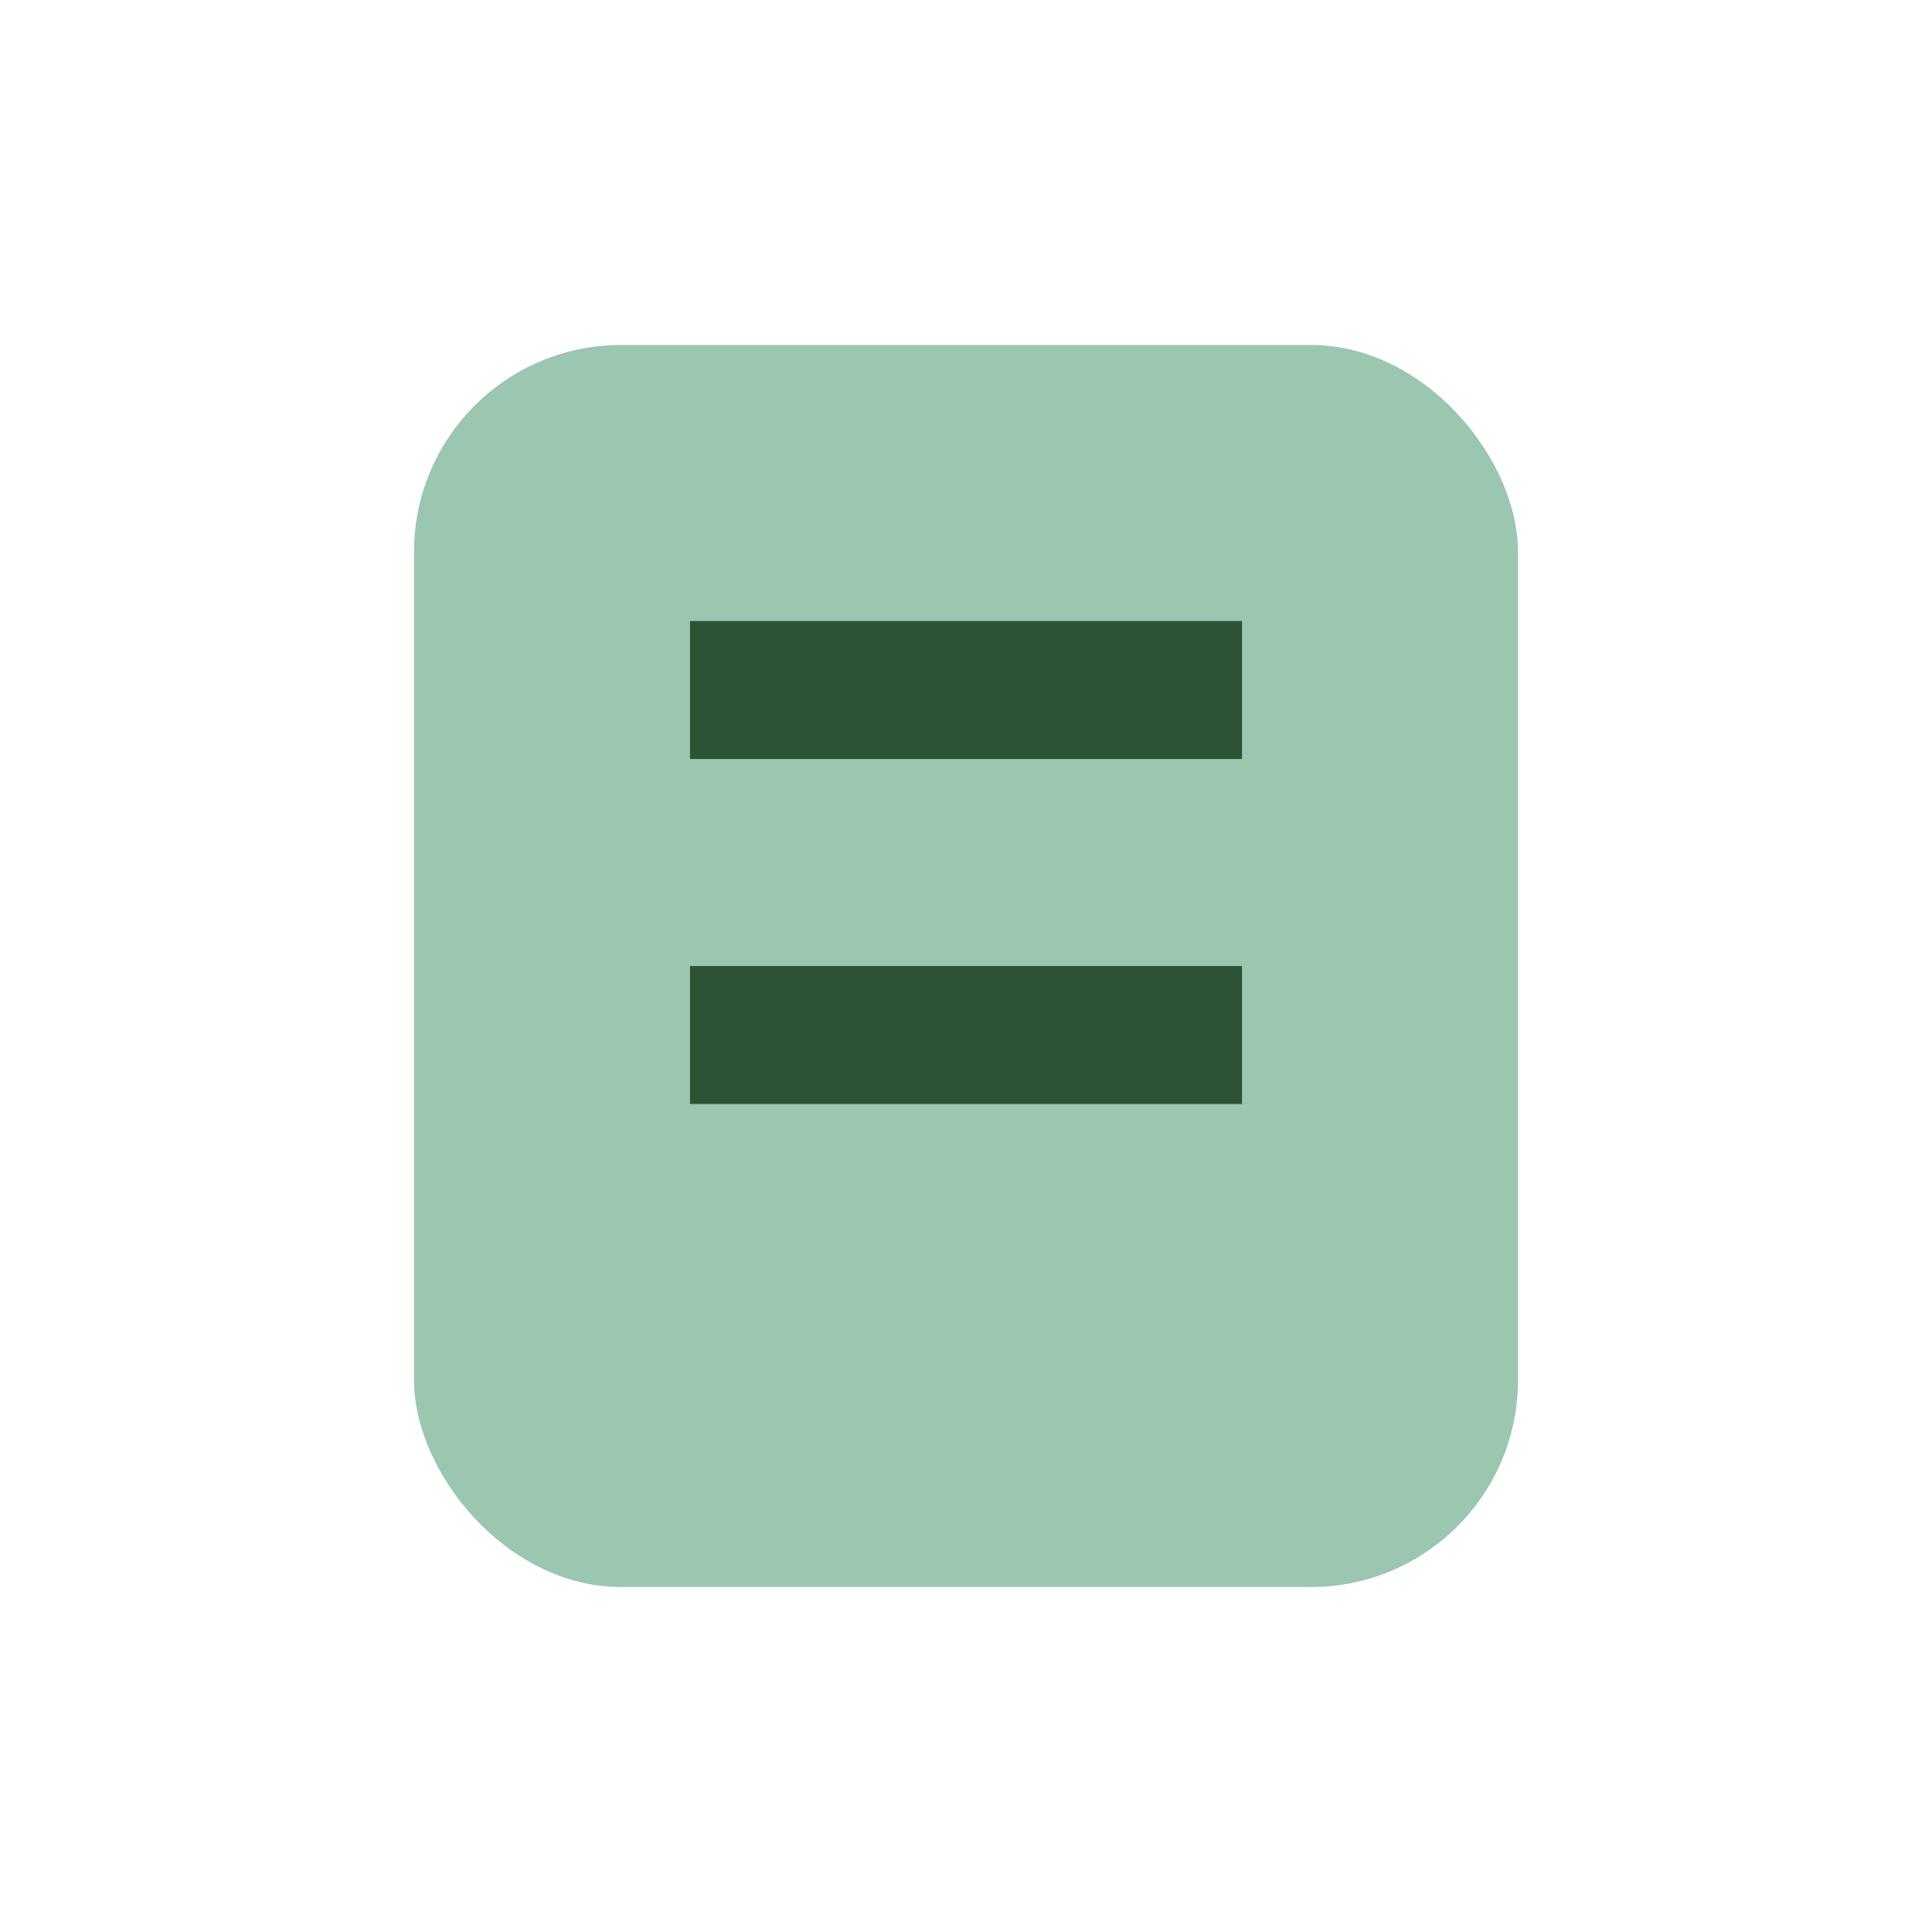
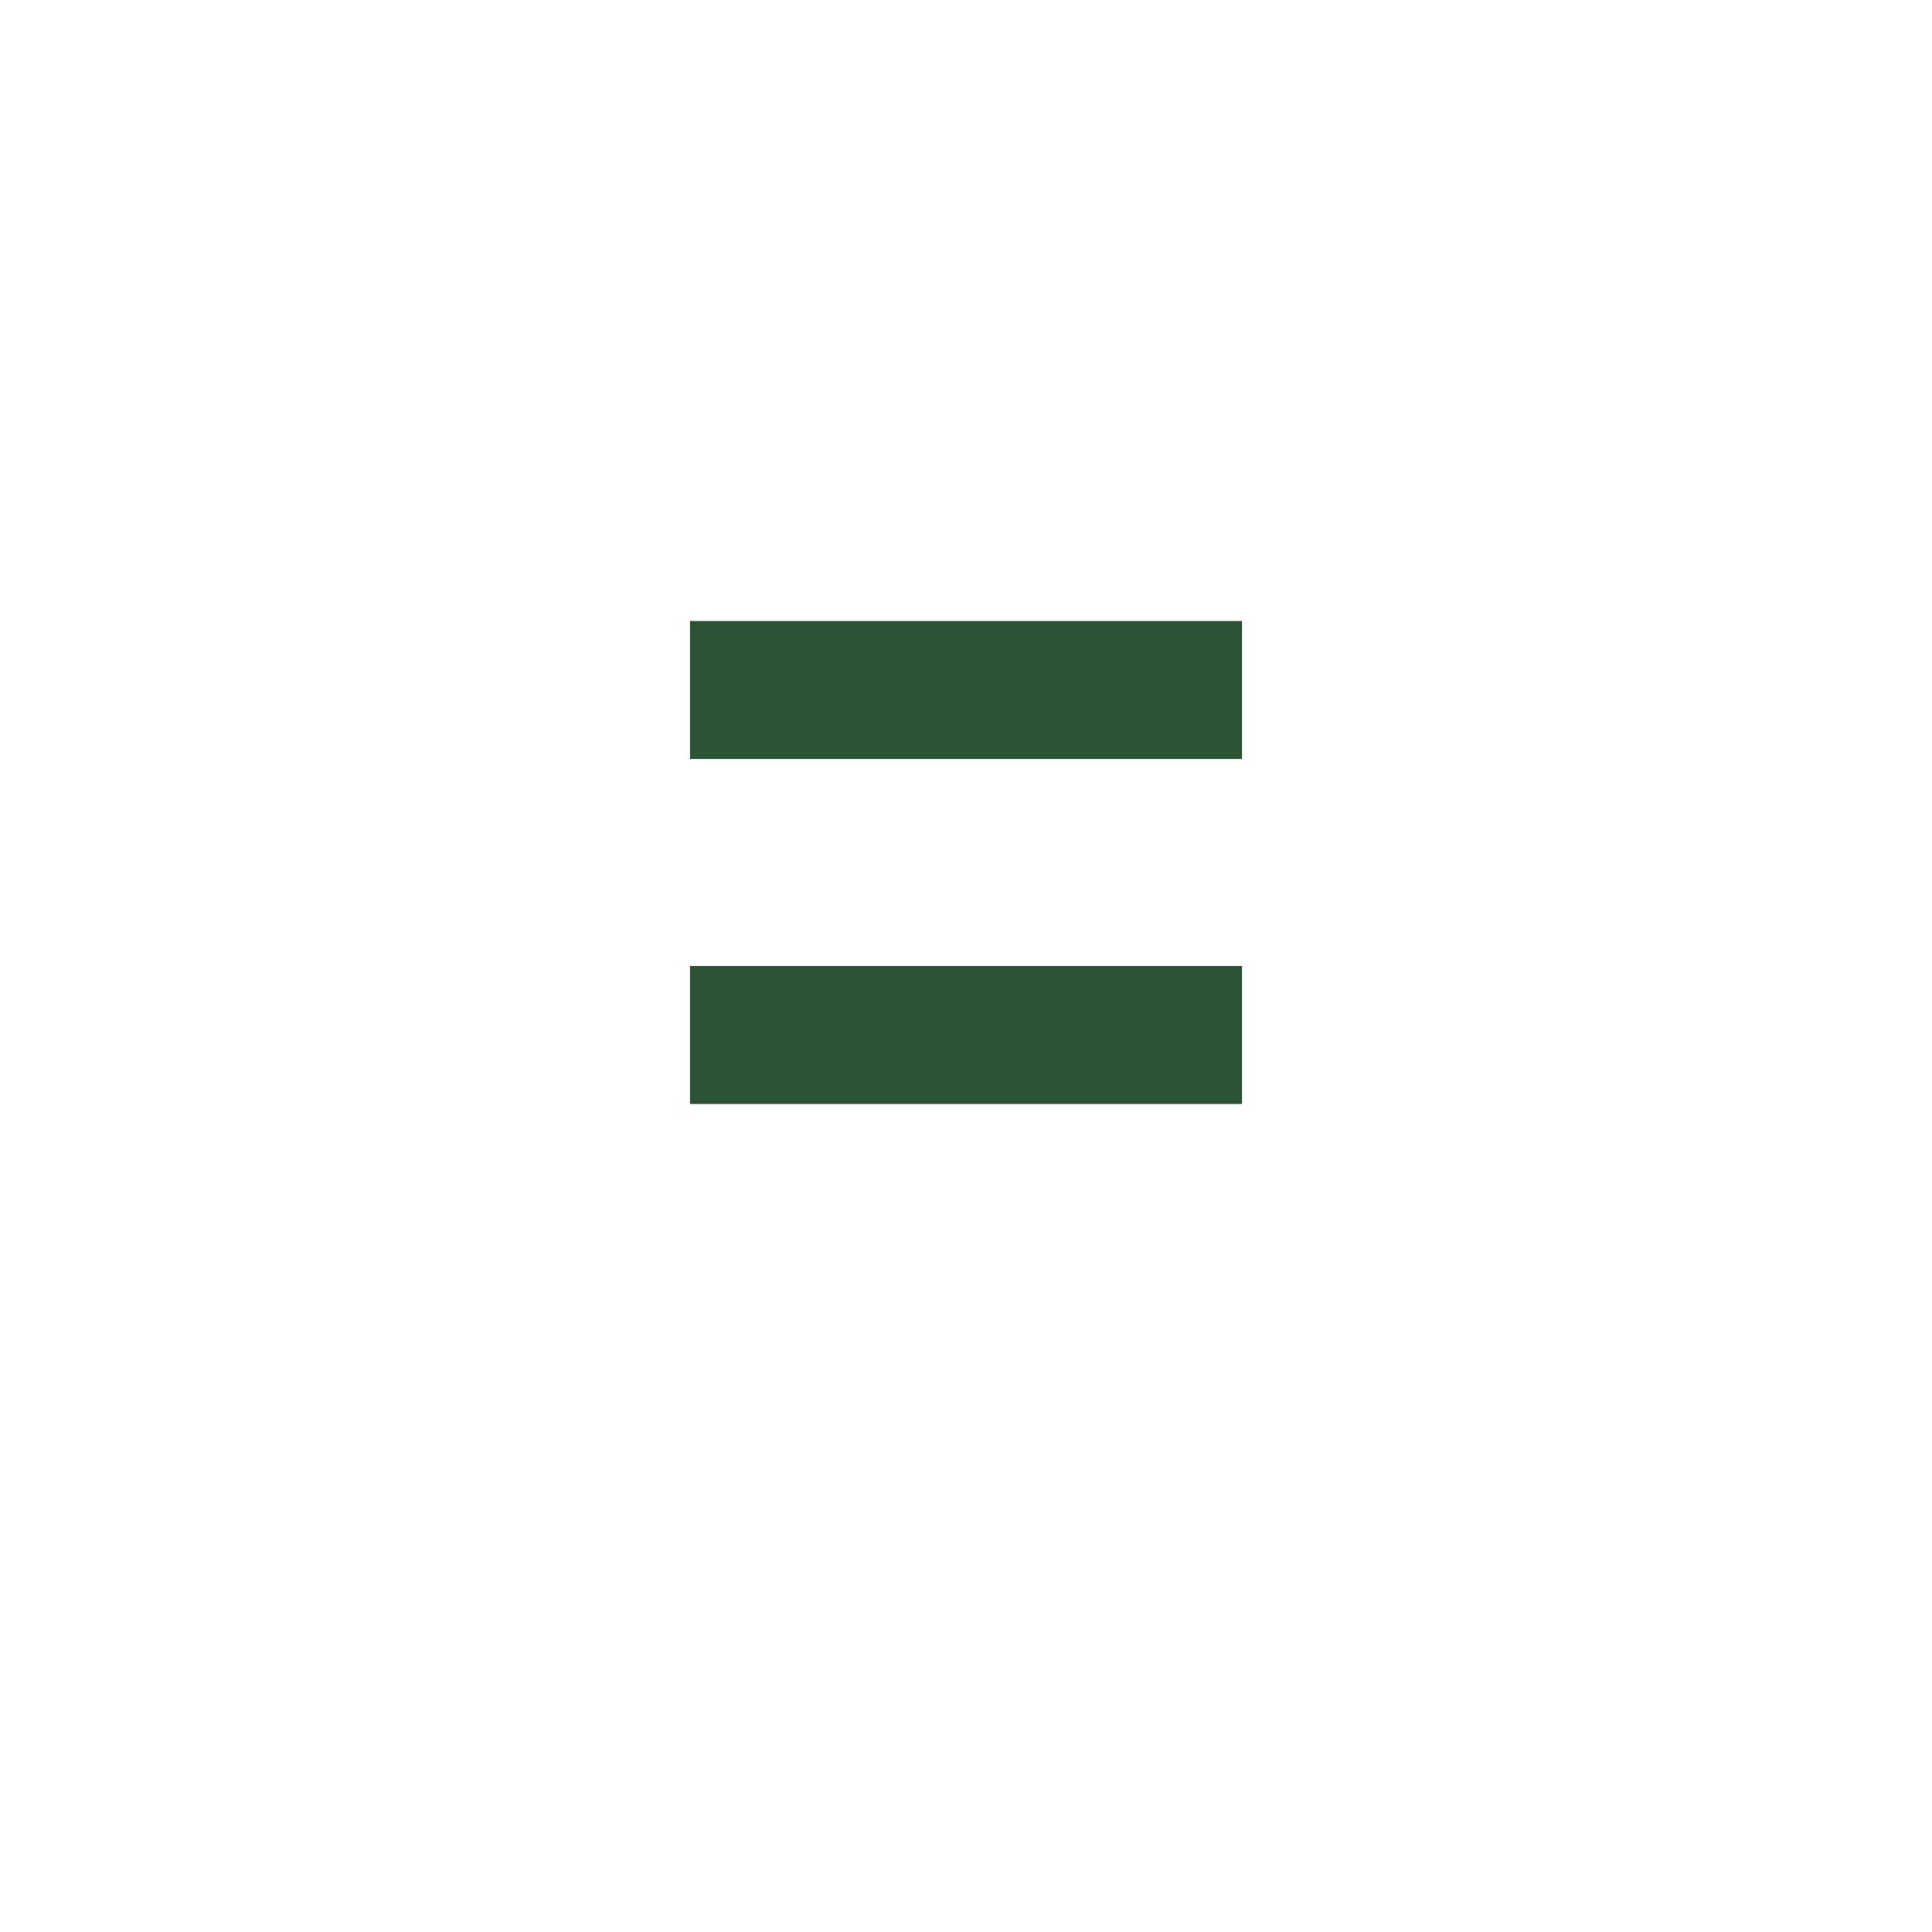
<svg xmlns="http://www.w3.org/2000/svg" width="28" height="28" viewBox="0 0 28 28">
-   <rect x="6" y="5" width="16" height="18" rx="3" fill="#9BC6B0" />
  <line x1="10" y1="10" x2="18" y2="10" stroke="#2C5333" stroke-width="2" />
  <line x1="10" y1="15" x2="18" y2="15" stroke="#2C5333" stroke-width="2" />
</svg>